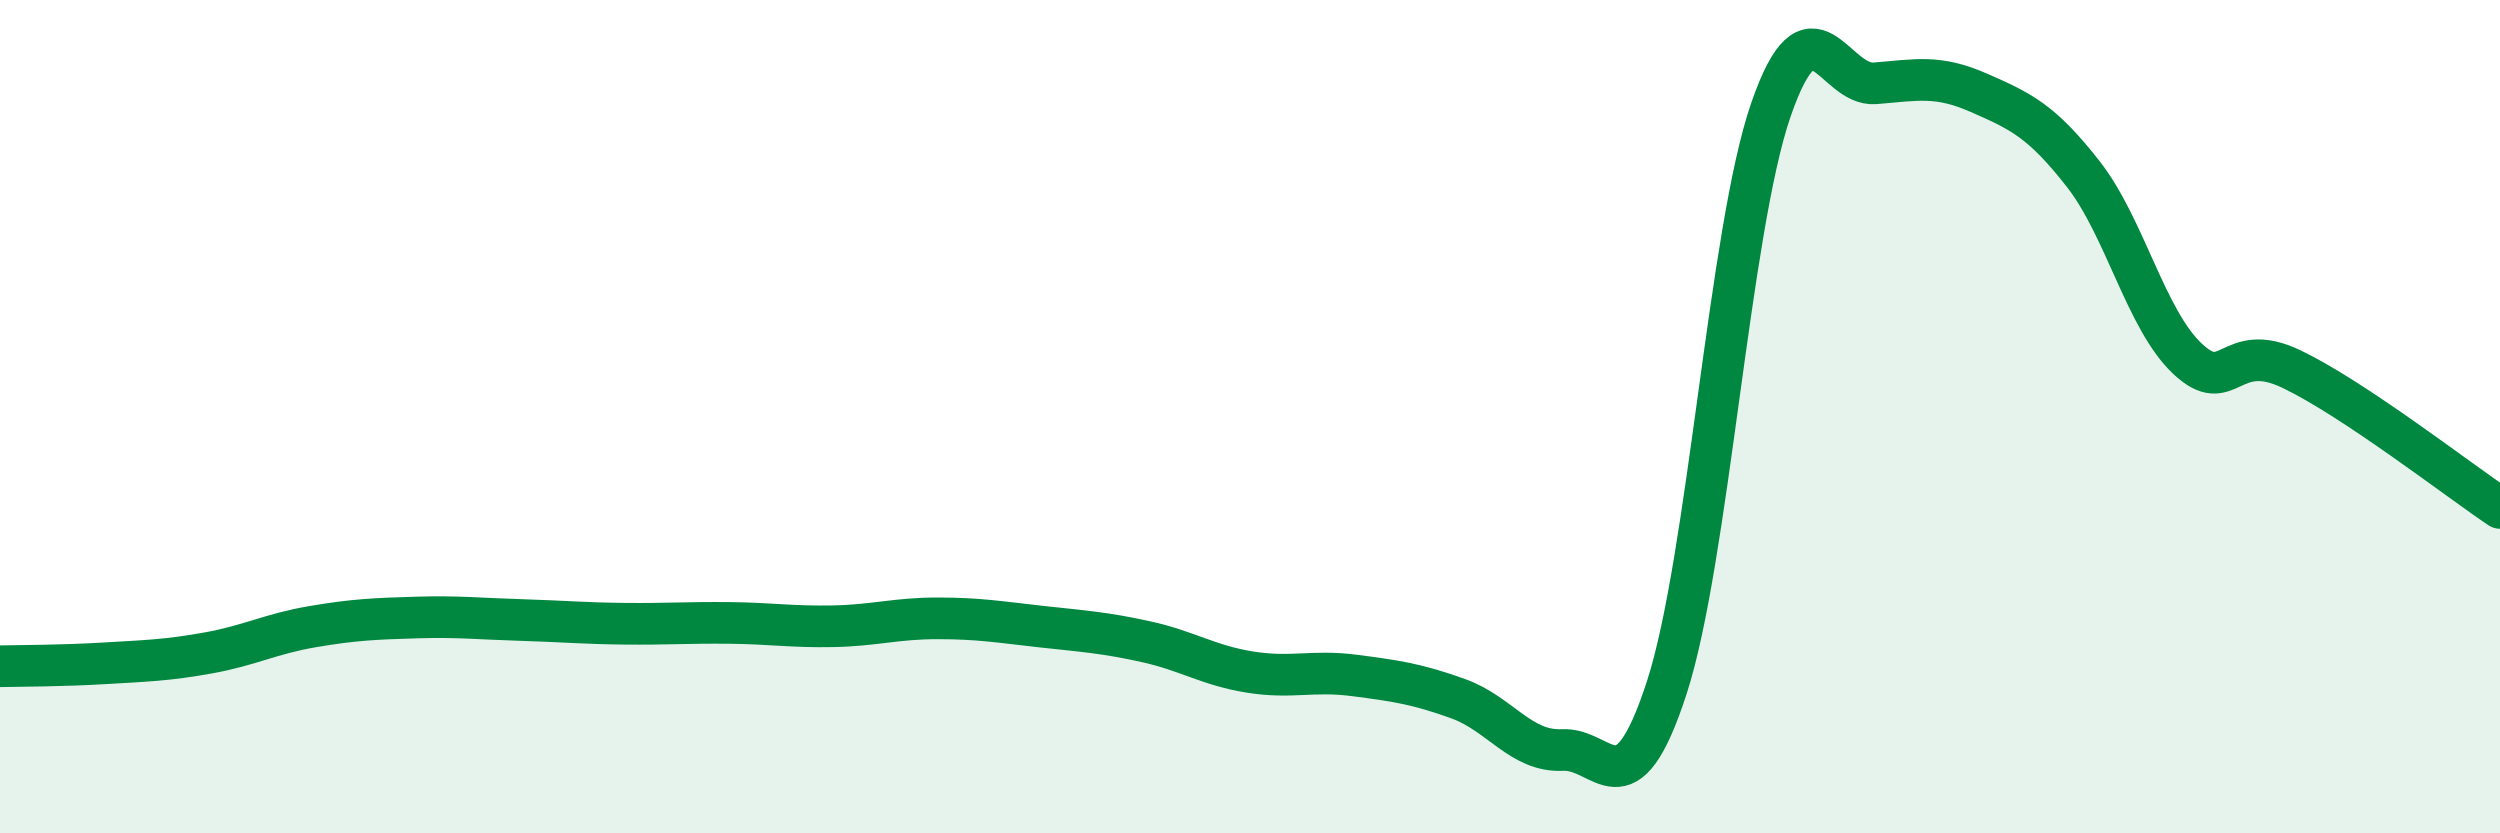
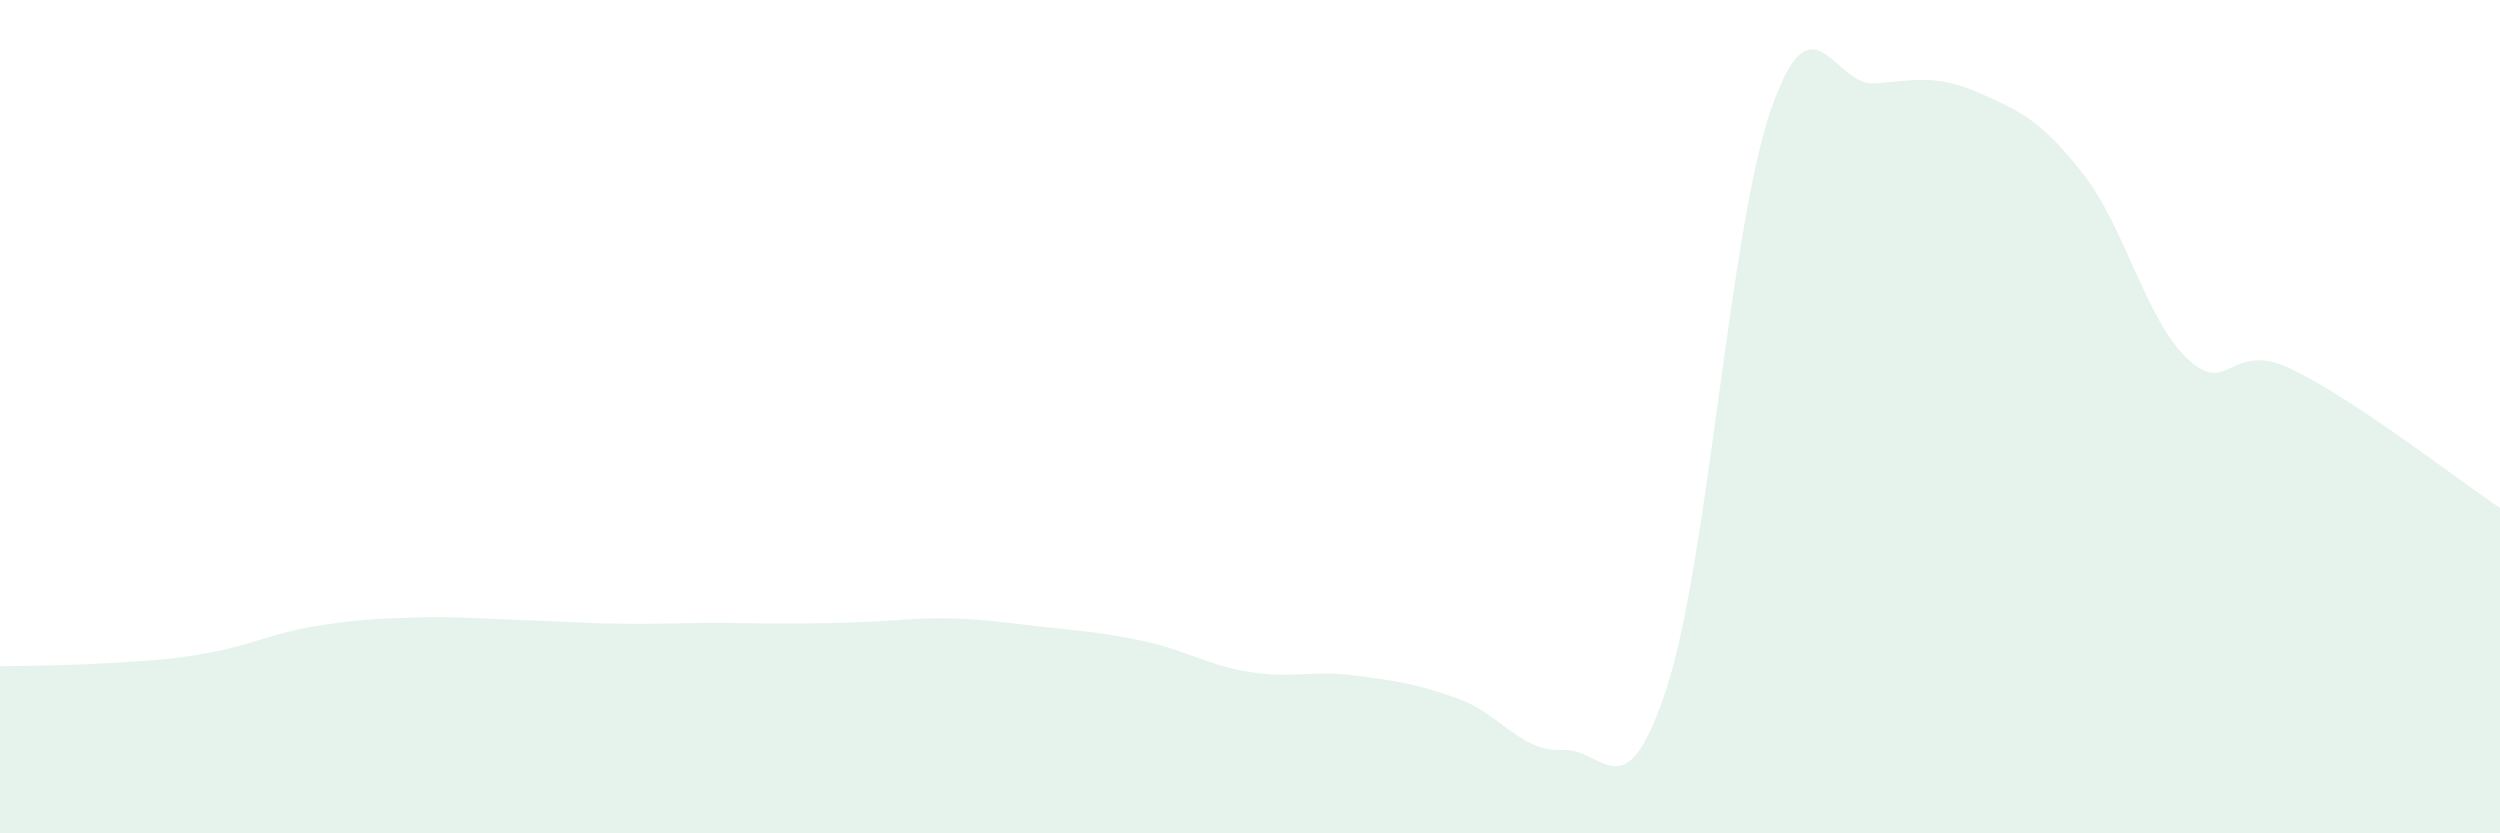
<svg xmlns="http://www.w3.org/2000/svg" width="60" height="20" viewBox="0 0 60 20">
-   <path d="M 0,15.99 C 0.5,15.98 1.5,15.98 2.5,15.92 C 3.5,15.86 4,15.85 5,15.67 C 6,15.49 6.5,15.21 7.5,15.04 C 8.5,14.87 9,14.85 10,14.82 C 11,14.79 11.5,14.85 12.5,14.88 C 13.5,14.91 14,14.96 15,14.97 C 16,14.98 16.5,14.94 17.5,14.95 C 18.5,14.96 19,15.05 20,15.03 C 21,15.01 21.5,14.84 22.5,14.84 C 23.5,14.84 24,14.93 25,15.04 C 26,15.15 26.5,15.18 27.5,15.4 C 28.5,15.62 29,15.97 30,16.13 C 31,16.29 31.5,16.08 32.5,16.21 C 33.5,16.34 34,16.41 35,16.77 C 36,17.13 36.5,18.05 37.5,18 C 38.5,17.95 39,19.58 40,16.51 C 41,13.44 41.5,5.54 42.5,2.64 C 43.5,-0.26 44,2.08 45,2 C 46,1.92 46.5,1.79 47.5,2.23 C 48.5,2.67 49,2.9 50,4.18 C 51,5.46 51.5,7.67 52.5,8.61 C 53.5,9.55 53.5,8.14 55,8.86 C 56.5,9.58 59,11.52 60,12.19L60 20L0 20Z" fill="#008740" opacity="0.1" stroke-linecap="round" stroke-linejoin="round" />
-   <path d="M 0,15.99 C 0.5,15.98 1.5,15.98 2.5,15.92 C 3.5,15.86 4,15.85 5,15.67 C 6,15.49 6.5,15.21 7.5,15.04 C 8.5,14.87 9,14.85 10,14.82 C 11,14.79 11.5,14.85 12.5,14.88 C 13.5,14.91 14,14.96 15,14.97 C 16,14.98 16.5,14.94 17.5,14.95 C 18.5,14.96 19,15.05 20,15.03 C 21,15.01 21.5,14.84 22.5,14.84 C 23.5,14.84 24,14.93 25,15.04 C 26,15.15 26.5,15.18 27.5,15.4 C 28.5,15.62 29,15.97 30,16.13 C 31,16.29 31.5,16.08 32.5,16.21 C 33.5,16.34 34,16.41 35,16.77 C 36,17.13 36.5,18.05 37.5,18 C 38.5,17.95 39,19.58 40,16.51 C 41,13.44 41.5,5.54 42.5,2.64 C 43.5,-0.26 44,2.08 45,2 C 46,1.92 46.5,1.79 47.5,2.23 C 48.5,2.67 49,2.9 50,4.18 C 51,5.46 51.5,7.67 52.5,8.61 C 53.5,9.55 53.5,8.14 55,8.86 C 56.5,9.58 59,11.52 60,12.19" stroke="#008740" stroke-width="1" fill="none" stroke-linecap="round" stroke-linejoin="round" />
+   <path d="M 0,15.99 C 0.5,15.98 1.5,15.98 2.5,15.92 C 3.5,15.86 4,15.85 5,15.67 C 6,15.49 6.5,15.21 7.5,15.04 C 8.5,14.87 9,14.85 10,14.82 C 11,14.79 11.5,14.85 12.5,14.88 C 13.5,14.91 14,14.96 15,14.97 C 16,14.98 16.5,14.94 17.5,14.95 C 21,15.01 21.5,14.84 22.5,14.84 C 23.5,14.84 24,14.93 25,15.04 C 26,15.15 26.5,15.18 27.5,15.4 C 28.5,15.62 29,15.97 30,16.13 C 31,16.29 31.5,16.08 32.5,16.21 C 33.5,16.34 34,16.41 35,16.77 C 36,17.13 36.5,18.05 37.5,18 C 38.5,17.95 39,19.58 40,16.51 C 41,13.44 41.5,5.54 42.5,2.64 C 43.5,-0.26 44,2.08 45,2 C 46,1.92 46.5,1.79 47.5,2.23 C 48.5,2.67 49,2.9 50,4.18 C 51,5.46 51.5,7.67 52.5,8.61 C 53.5,9.55 53.5,8.14 55,8.86 C 56.5,9.58 59,11.52 60,12.19L60 20L0 20Z" fill="#008740" opacity="0.1" stroke-linecap="round" stroke-linejoin="round" />
</svg>